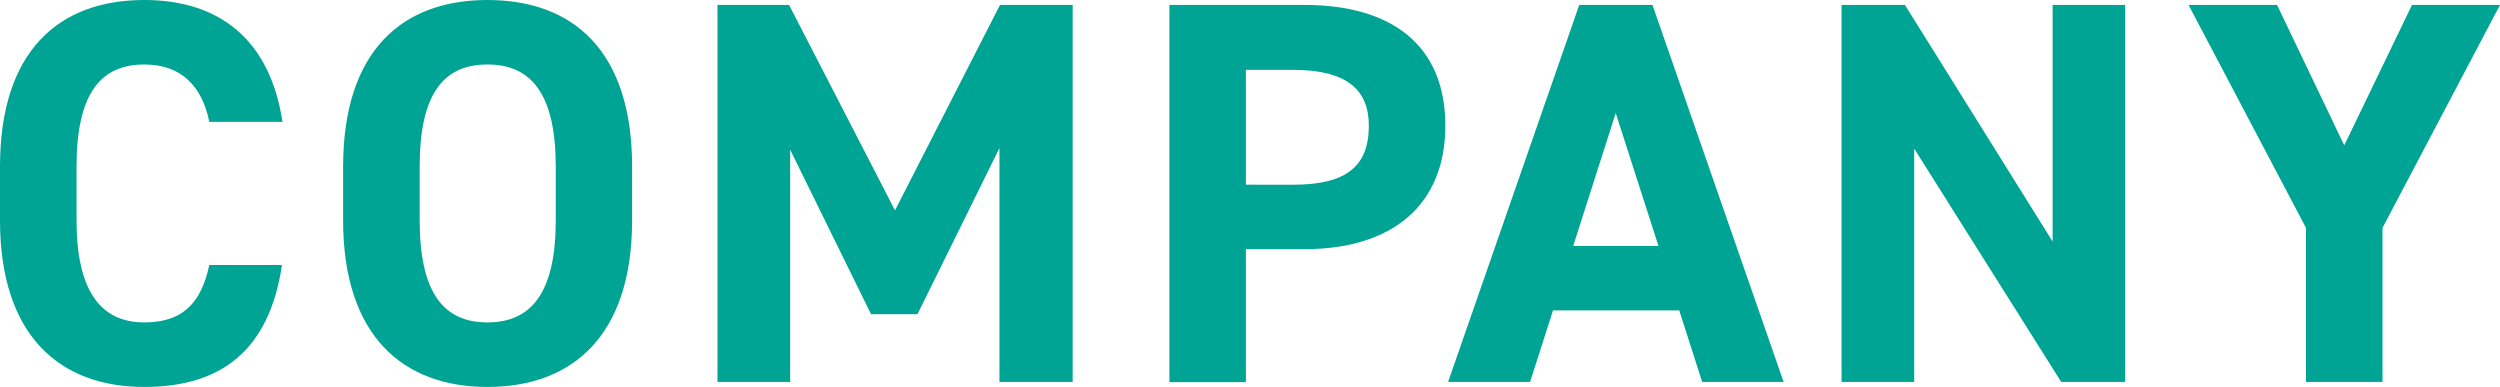
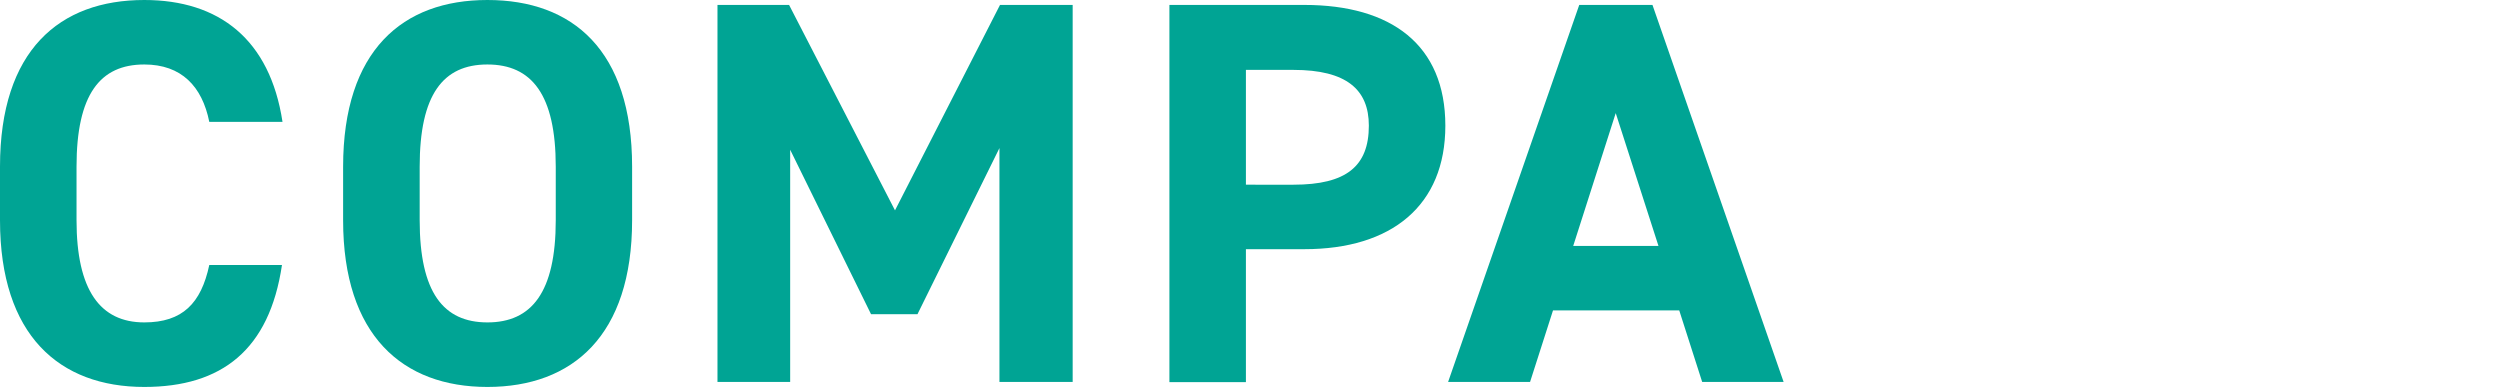
<svg xmlns="http://www.w3.org/2000/svg" viewBox="0 0 846.37 130.98">
  <defs>
    <style>.cls-1{isolation:isolate;}.cls-2{fill:#00a494;}</style>
  </defs>
  <g id="レイヤー_2" data-name="レイヤー 2">
    <g id="アウトライン化">
      <g class="cls-1">
        <path class="cls-2" d="M70.85,41.25c-2.4-12-9.43-19.42-22-19.42-15,0-22.94,10.17-22.94,34.59V74.55c0,23.68,8,34.6,22.94,34.6,12.95,0,19.24-6.48,22-19.43H95.46C91.2,118.4,75.11,131,48.84,131,20.16,131,0,113.59,0,74.55V56.42C0,17,20.16,0,48.84,0c25.34,0,42.55,13.32,46.8,41.25Z" />
        <path class="cls-2" d="M165,131c-28.67,0-48.84-17.39-48.84-56.43V56.42C116.18,17,136.35,0,165,0c28.86,0,49,17,49,56.42V74.55C214,113.59,193.88,131,165,131ZM142.08,74.55c0,24.42,8,34.6,22.94,34.6S188.15,99,188.15,74.55V56.42C188.15,32,180,21.83,165,21.83S142.08,32,142.08,56.42Z" />
        <path class="cls-2" d="M303,71.22,338.55,1.67h24.6V129.31H338.36V50.13l-27.75,56.24H294.89L267.51,50.69v78.62H242.9V1.67h24.24Z" />
        <path class="cls-2" d="M421.8,84.36v45H395.9V1.67h45.69c29.42,0,47.73,13.5,47.73,40.88,0,27-18.13,41.81-47.73,41.81Zm16.09-21.83c17.95,0,25.53-6.29,25.53-20,0-12.21-7.58-18.87-25.53-18.87H421.8V62.53Z" />
        <path class="cls-2" d="M490.25,129.31,534.65,1.67h24.79l44.4,127.64H576.27l-7.77-24.23H525.77L518,129.31Zm42.36-46.06h28.86L547,38.29Z" />
-         <path class="cls-2" d="M719.46,1.67V129.31H697.82l-49.77-79v79h-24.6V1.67h21.46l50,80.1V1.67Z" />
-         <path class="cls-2" d="M770.89,1.67l22.75,47.54L816.58,1.67h29.79L806.59,77.14v52.17h-25.9V77.14L740.92,1.67Z" />
      </g>
    </g>
  </g>
</svg>